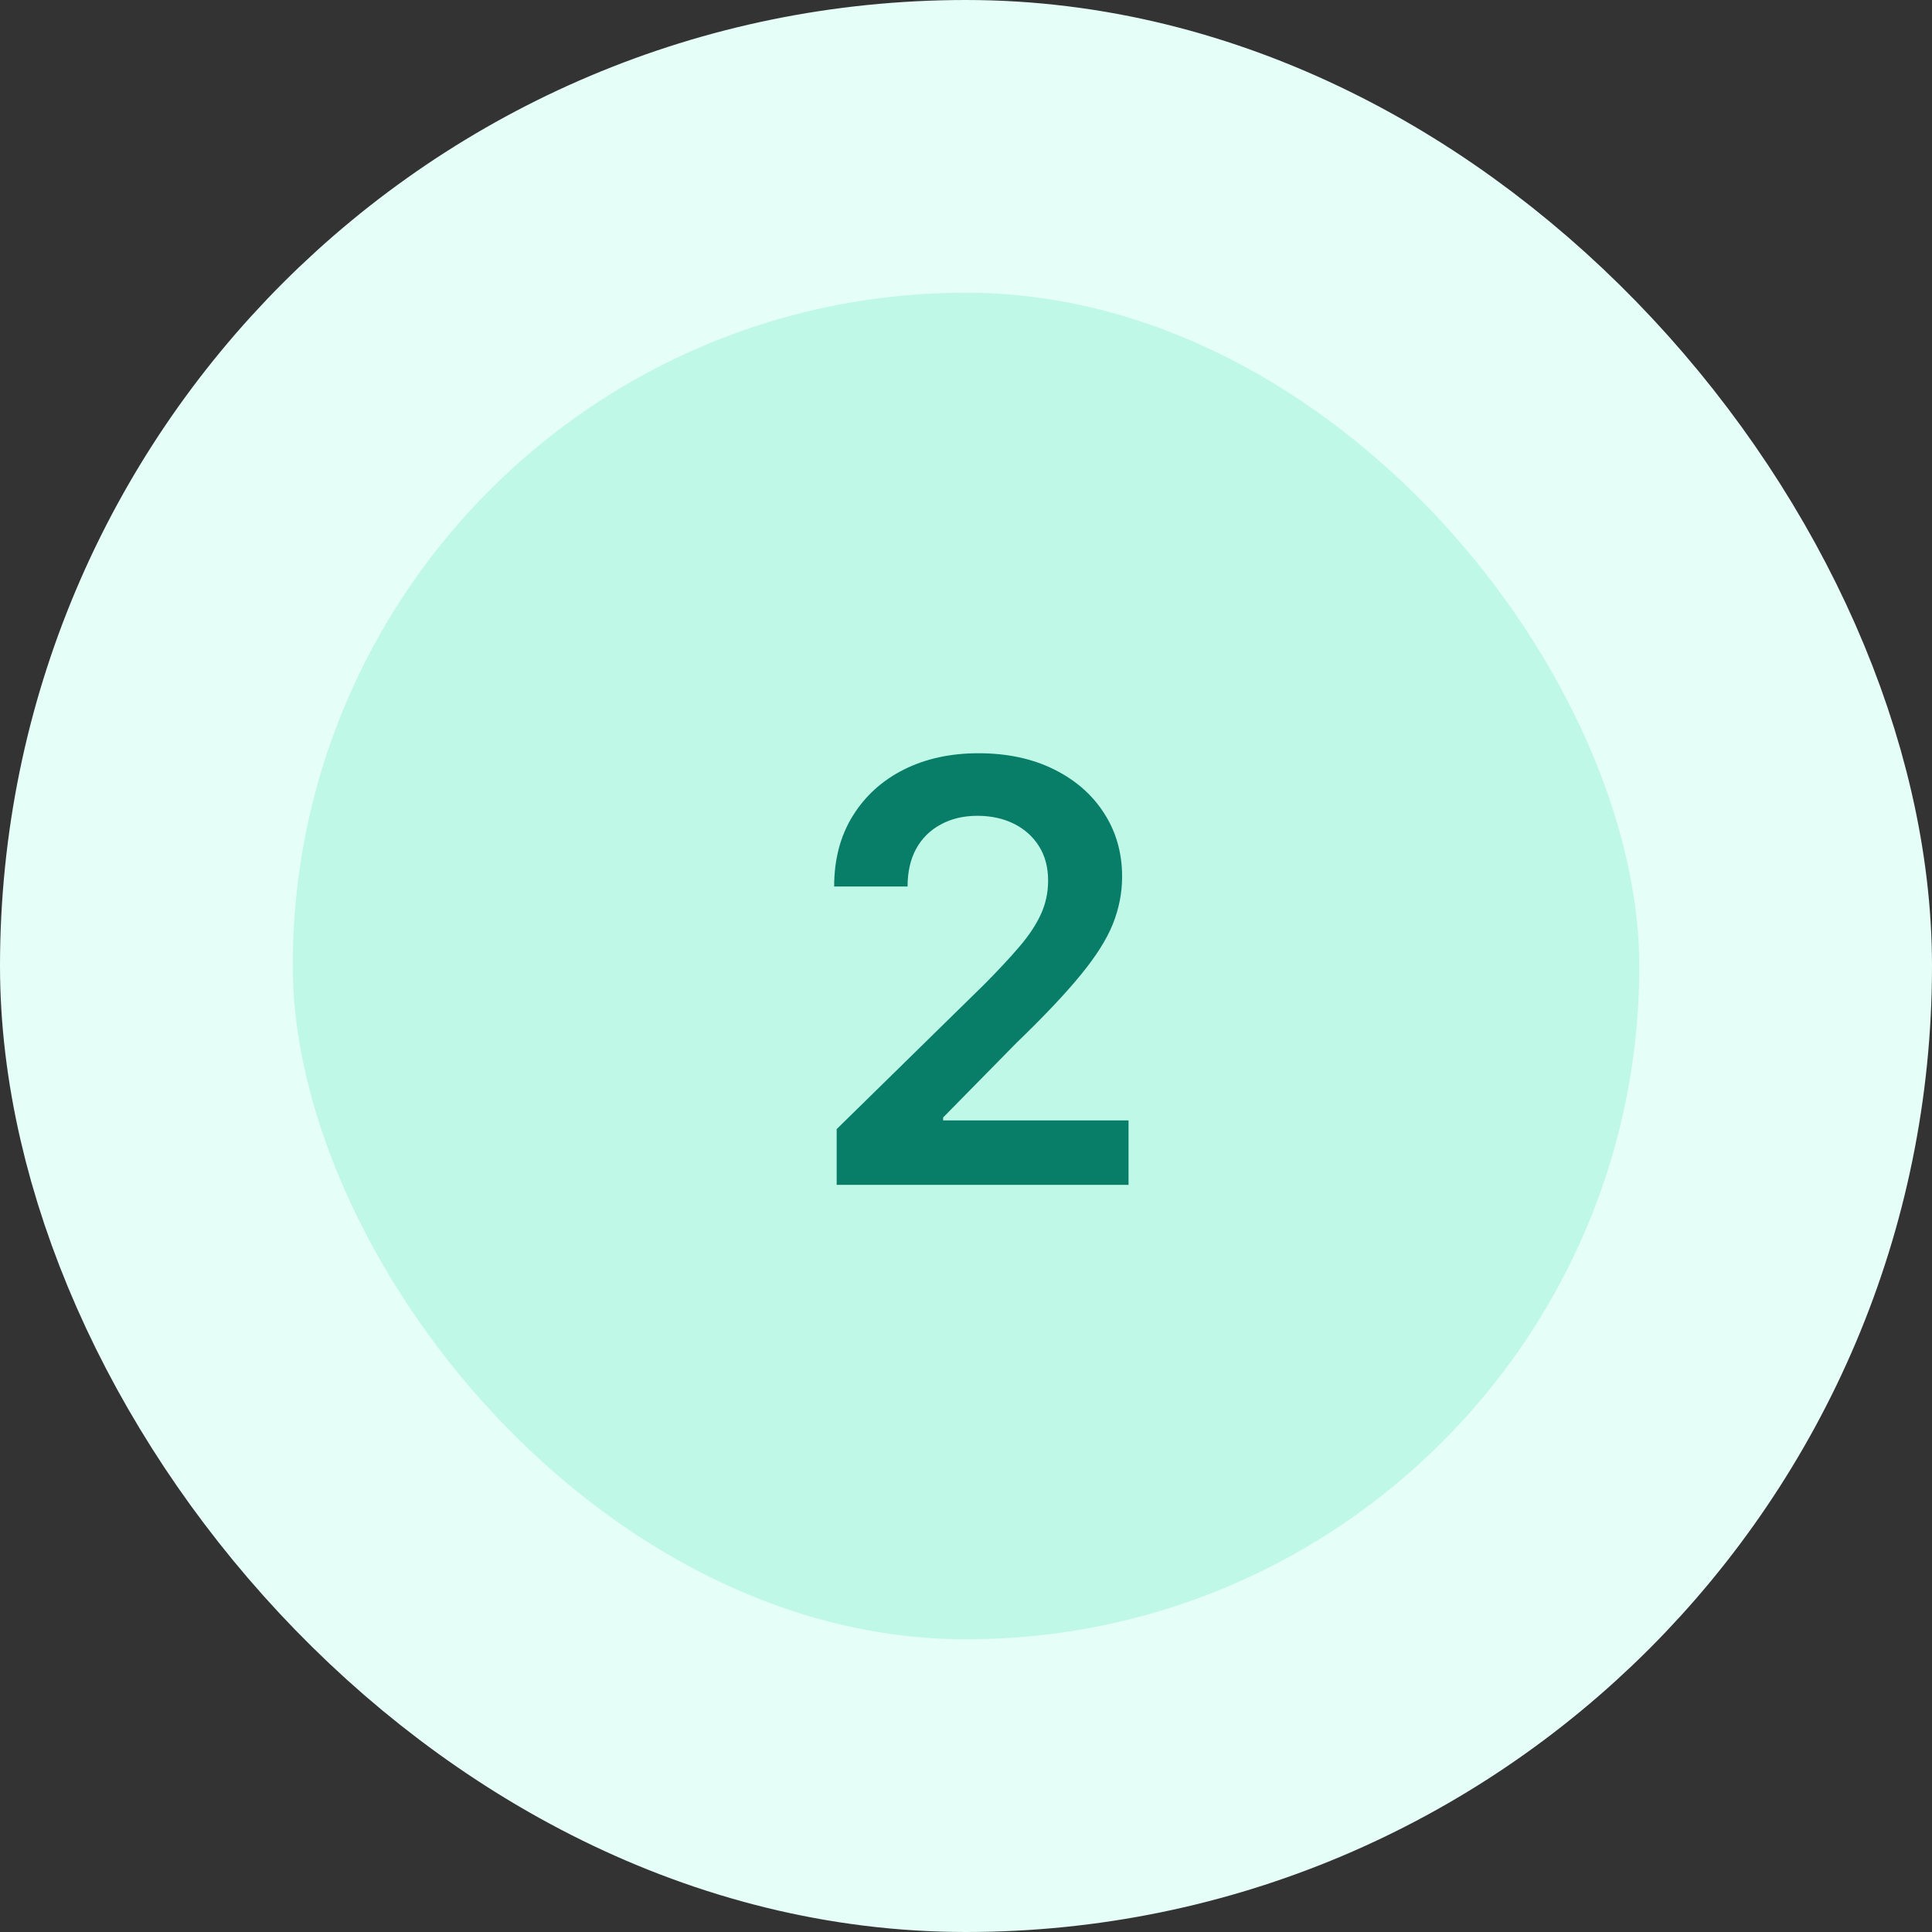
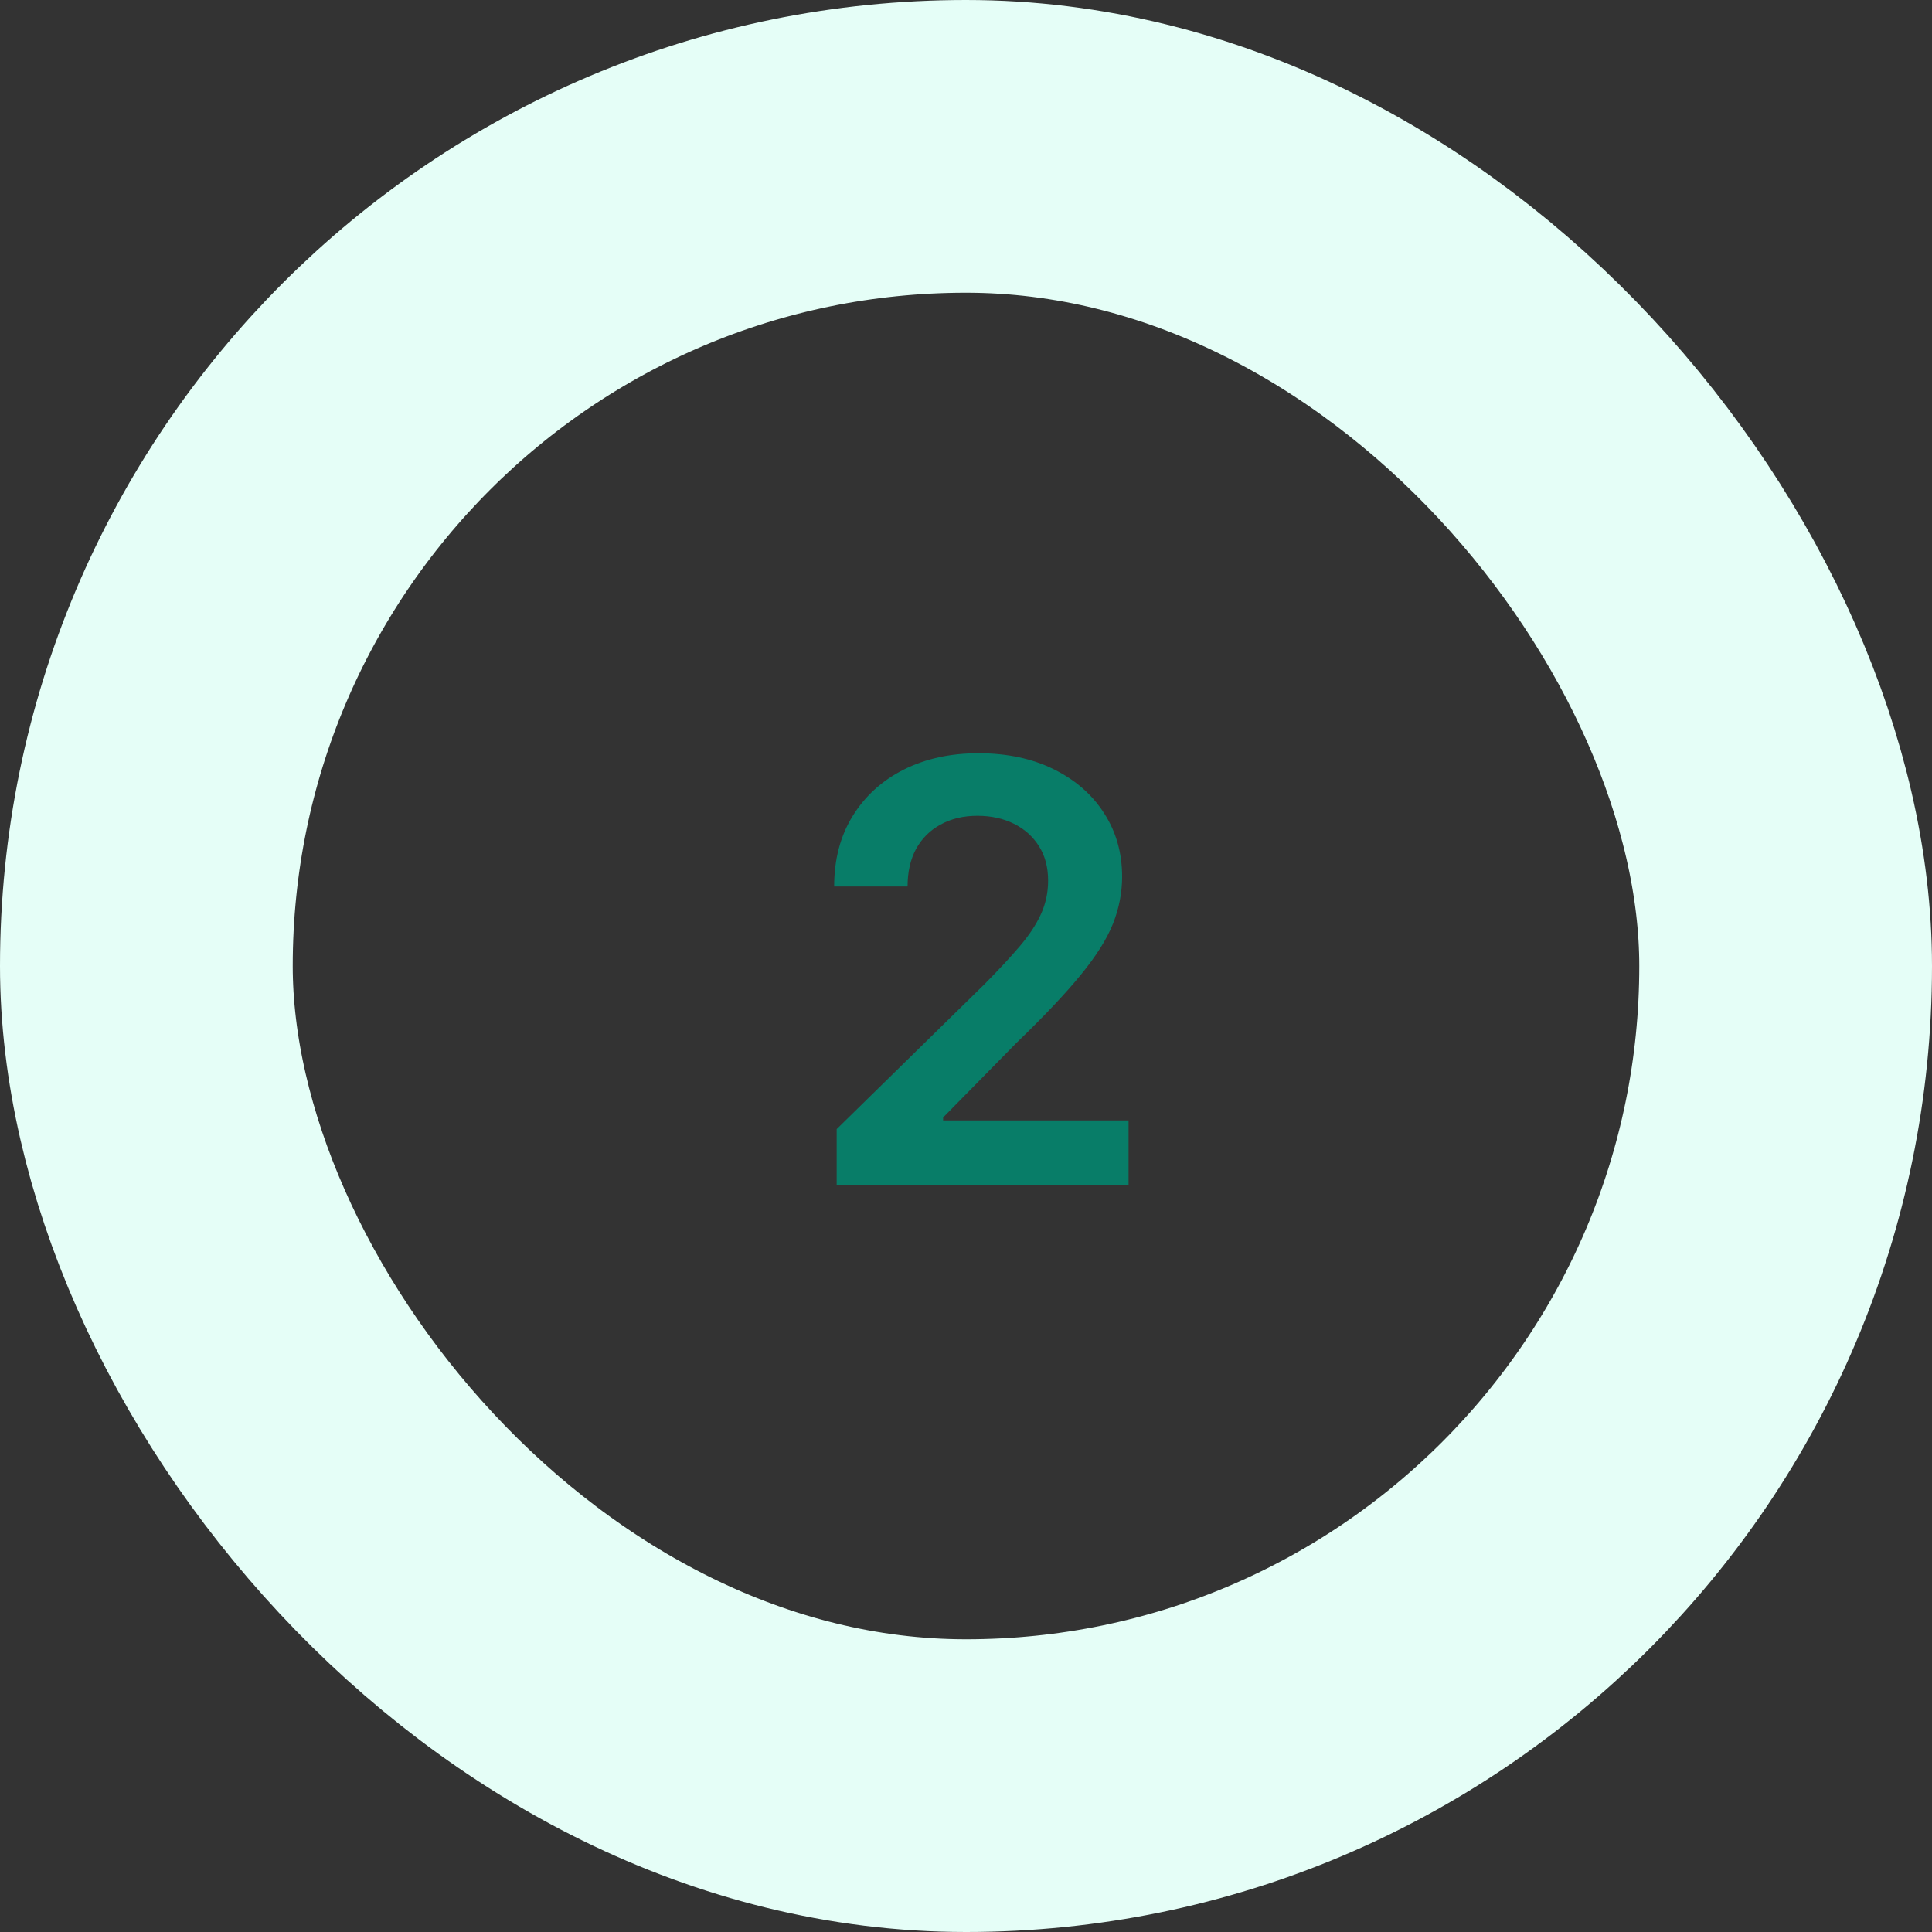
<svg xmlns="http://www.w3.org/2000/svg" width="66" height="66" viewBox="0 0 66 66" fill="none">
  <rect x="0" y="0" width="66" height="66" fill="#333333" stroke="none" />
-   <rect x="5" y="5" width="56" height="56" rx="28" fill="#BFF8E7" />
  <rect x="5" y="5" width="56" height="56" rx="28" stroke="#E5FEF7" stroke-width="10" />
  <path d="M28.582 40.476V38.572L33.631 33.622C34.114 33.134 34.517 32.701 34.839 32.322C35.161 31.944 35.402 31.577 35.563 31.222C35.724 30.866 35.805 30.488 35.805 30.085C35.805 29.626 35.7 29.233 35.492 28.906C35.284 28.575 34.997 28.319 34.633 28.139C34.268 27.959 33.854 27.869 33.39 27.869C32.912 27.869 32.493 27.969 32.133 28.168C31.773 28.362 31.494 28.639 31.295 28.999C31.101 29.358 31.004 29.787 31.004 30.284H28.496C28.496 29.361 28.707 28.558 29.129 27.876C29.55 27.195 30.13 26.667 30.869 26.293C31.612 25.919 32.464 25.732 33.425 25.732C34.401 25.732 35.258 25.914 35.996 26.278C36.735 26.643 37.308 27.142 37.715 27.777C38.127 28.411 38.333 29.136 38.333 29.95C38.333 30.495 38.229 31.03 38.021 31.555C37.812 32.081 37.445 32.663 36.92 33.303C36.399 33.942 35.667 34.716 34.725 35.625L32.218 38.175V38.274H38.553V40.476H28.582Z" fill="#087D68" />
</svg>